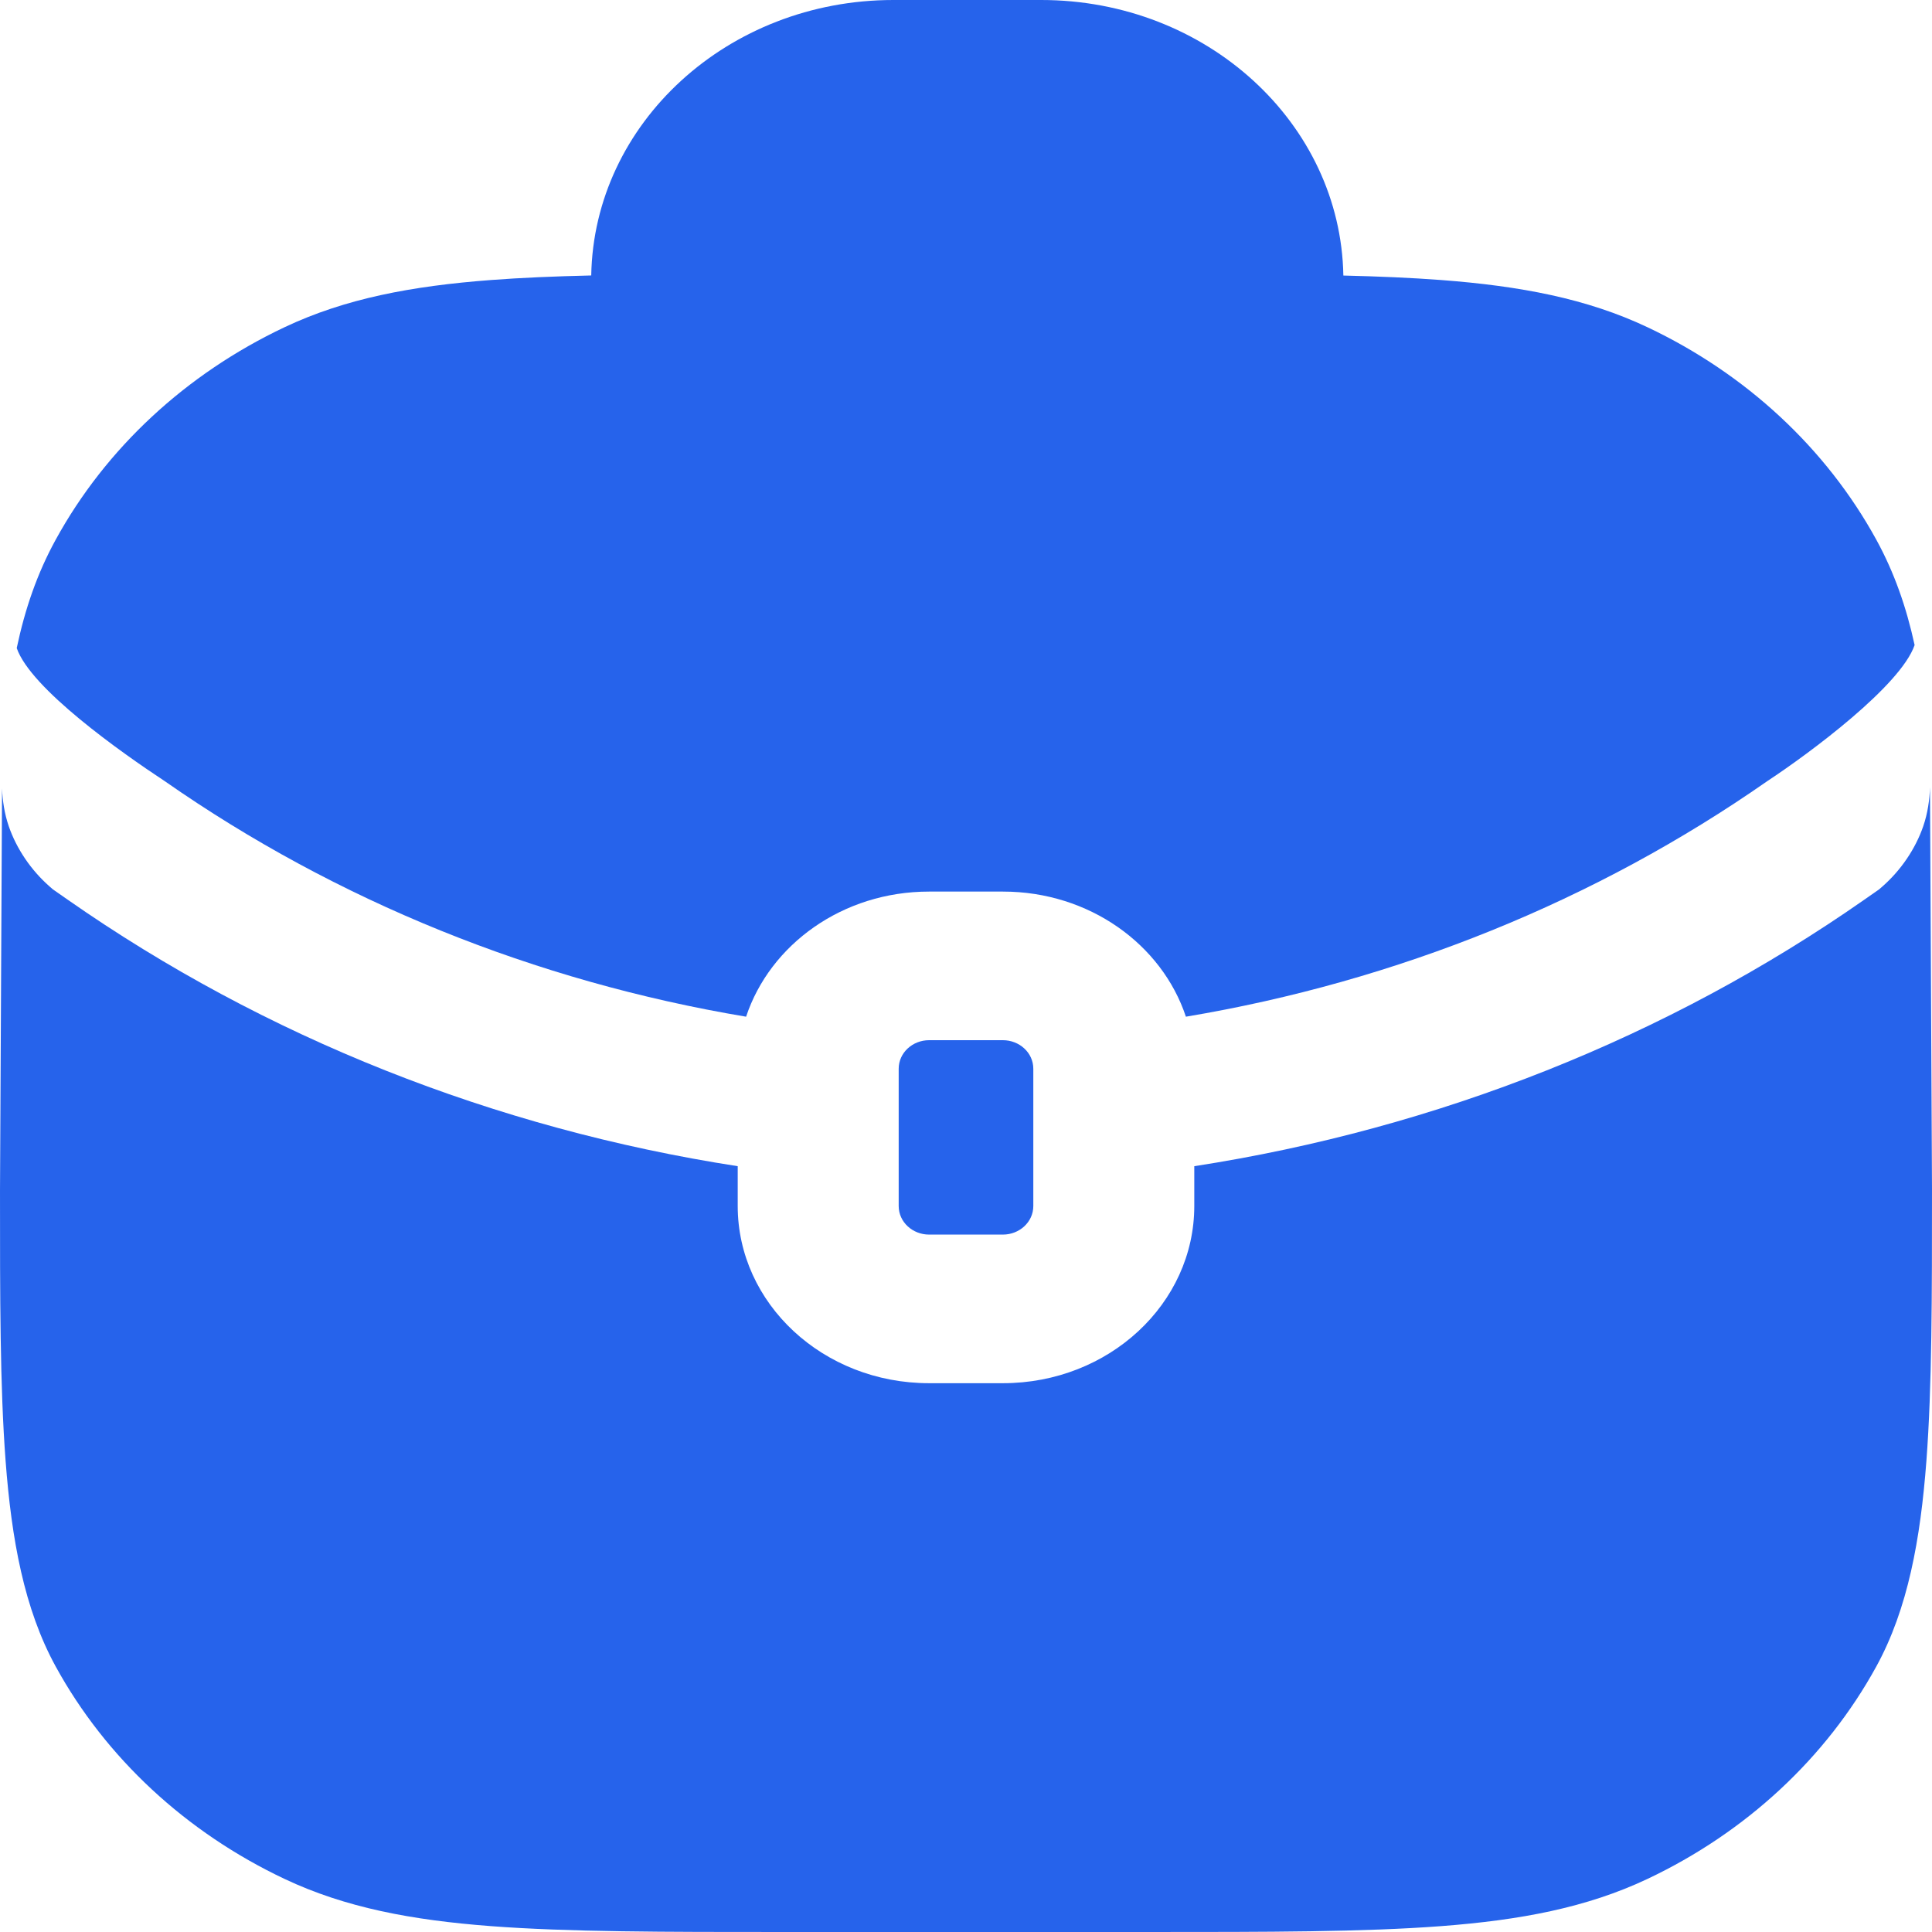
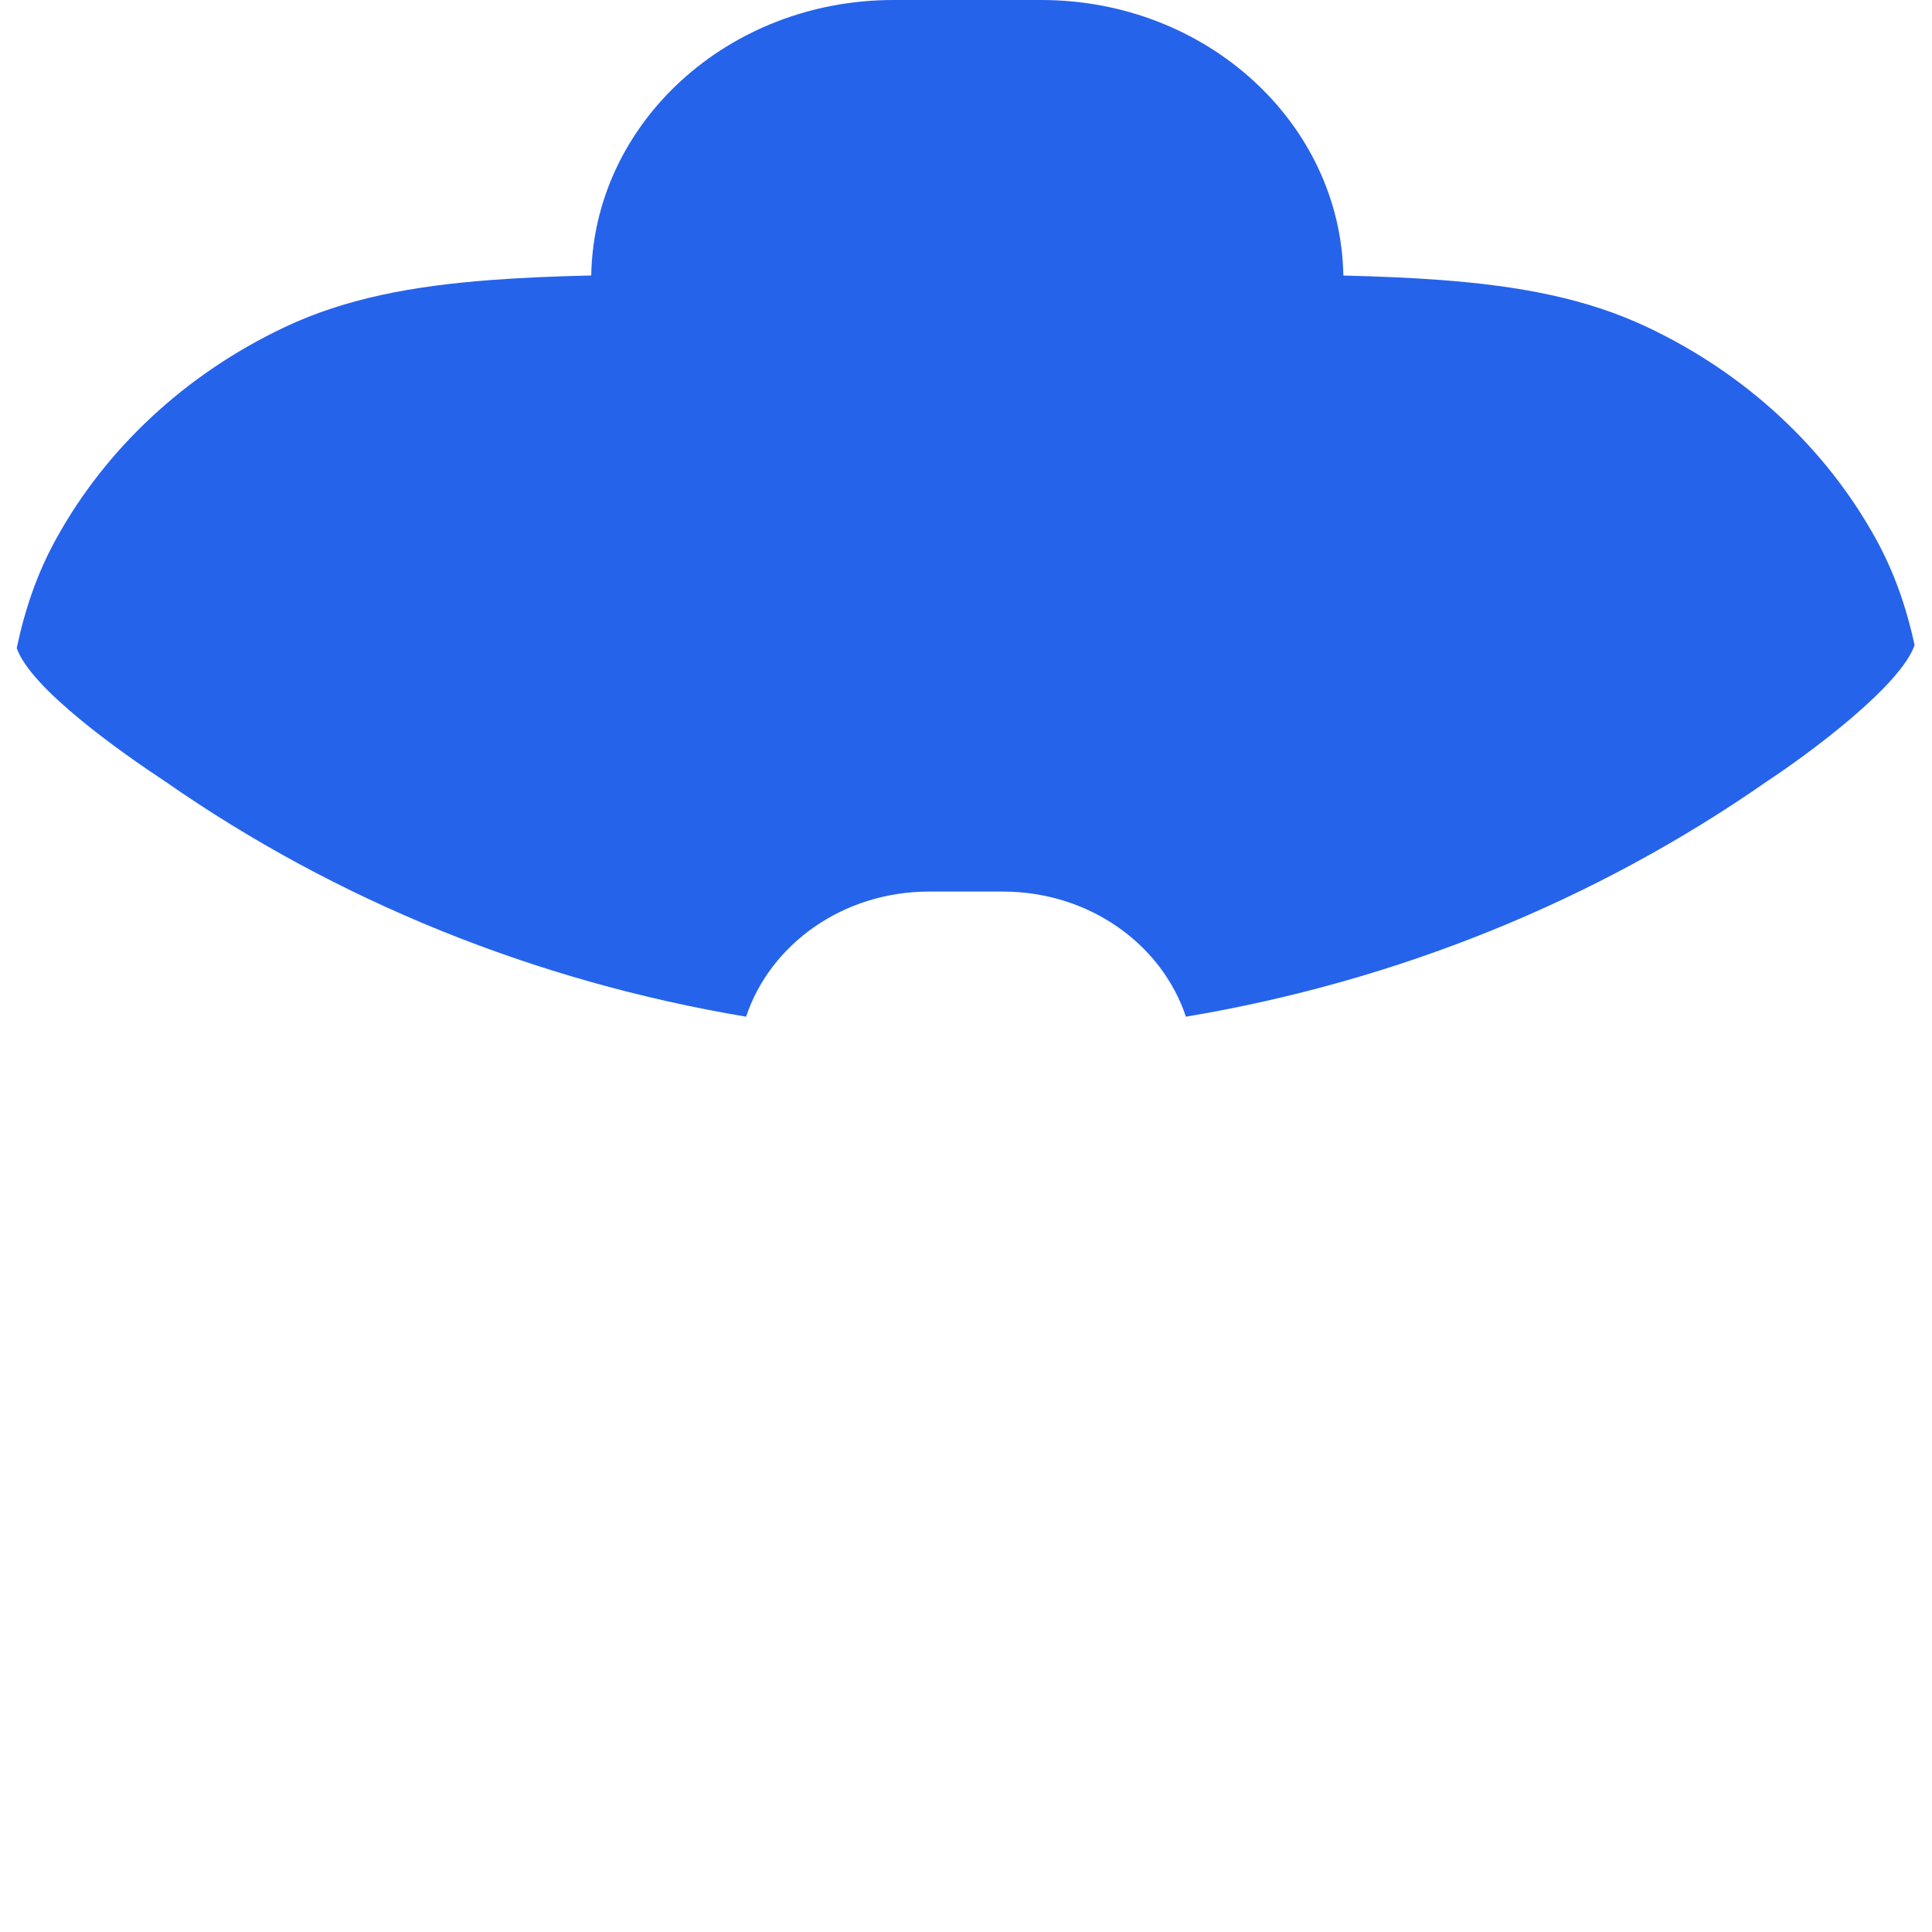
<svg xmlns="http://www.w3.org/2000/svg" width="50" height="50" viewBox="0 0 50 50" fill="none">
-   <path d="M49.773 21.384C49.572 21.966 49.198 22.519 48.718 22.941L48.632 23.016L48.245 23.286C43.153 26.842 37.204 29.207 30.908 30.181V31.211C30.908 33.733 28.702 35.797 25.956 35.797H24.044C21.298 35.797 19.092 33.733 19.092 31.211V30.181C12.796 29.207 6.847 26.842 1.755 23.286L1.368 23.016L1.282 22.941C0.802 22.519 0.428 21.966 0.227 21.384C0.113 21.052 0.066 20.719 0.053 20.404L5.87651e-05 30.815C-0 33.553 -0.001 35.885 0.145 37.809C0.298 39.83 0.623 41.638 1.442 43.13C2.74 45.495 4.813 47.42 7.365 48.627C8.936 49.37 10.659 49.693 12.703 49.848C14.702 50 17.183 50 20.318 50H29.682C32.817 50 35.298 50 37.297 49.848C39.341 49.693 41.064 49.37 42.635 48.627C45.187 47.42 47.26 45.495 48.558 43.13C49.377 41.638 49.702 39.83 49.855 37.809C50.001 35.885 50 33.507 50 30.769L49.948 20.373C49.937 20.697 49.891 21.041 49.773 21.384Z" fill="#2663EB" />
-   <path d="M23.258 27.66C23.258 27.241 23.621 26.92 24.044 26.92H25.956C26.379 26.92 26.742 27.241 26.742 27.66V31.211C26.742 31.63 26.379 31.951 25.956 31.951H24.044C23.621 31.951 23.258 31.63 23.258 31.211V27.66Z" fill="#2663EB" />
  <path d="M23.121 0C18.834 0 15.37 3.191 15.301 7.129C14.353 7.151 13.49 7.187 12.703 7.247C10.659 7.402 8.936 7.725 7.365 8.468C4.813 9.675 2.74 11.6 1.442 13.966C0.963 14.838 0.646 15.762 0.433 16.772C0.793 17.82 3.146 19.48 4.268 20.219C8.698 23.311 13.85 25.398 19.309 26.312C19.93 24.442 21.808 23.074 24.044 23.074H25.956C28.192 23.074 30.07 24.442 30.691 26.312C36.15 25.398 41.302 23.311 45.732 20.219C46.854 19.48 49.19 17.742 49.55 16.694C49.337 15.715 49.024 14.816 48.558 13.966C47.26 11.6 45.187 9.675 42.635 8.468C41.064 7.725 39.341 7.402 37.297 7.247C36.528 7.189 35.688 7.153 34.766 7.131C34.697 3.192 31.233 0 26.946 0H23.121ZM19.47 7.095L20.318 7.095H29.682L30.596 7.095C30.51 5.278 28.898 3.846 26.946 3.846H23.121C21.169 3.846 19.557 5.278 19.47 7.095Z" fill="#2663EB" />
</svg>